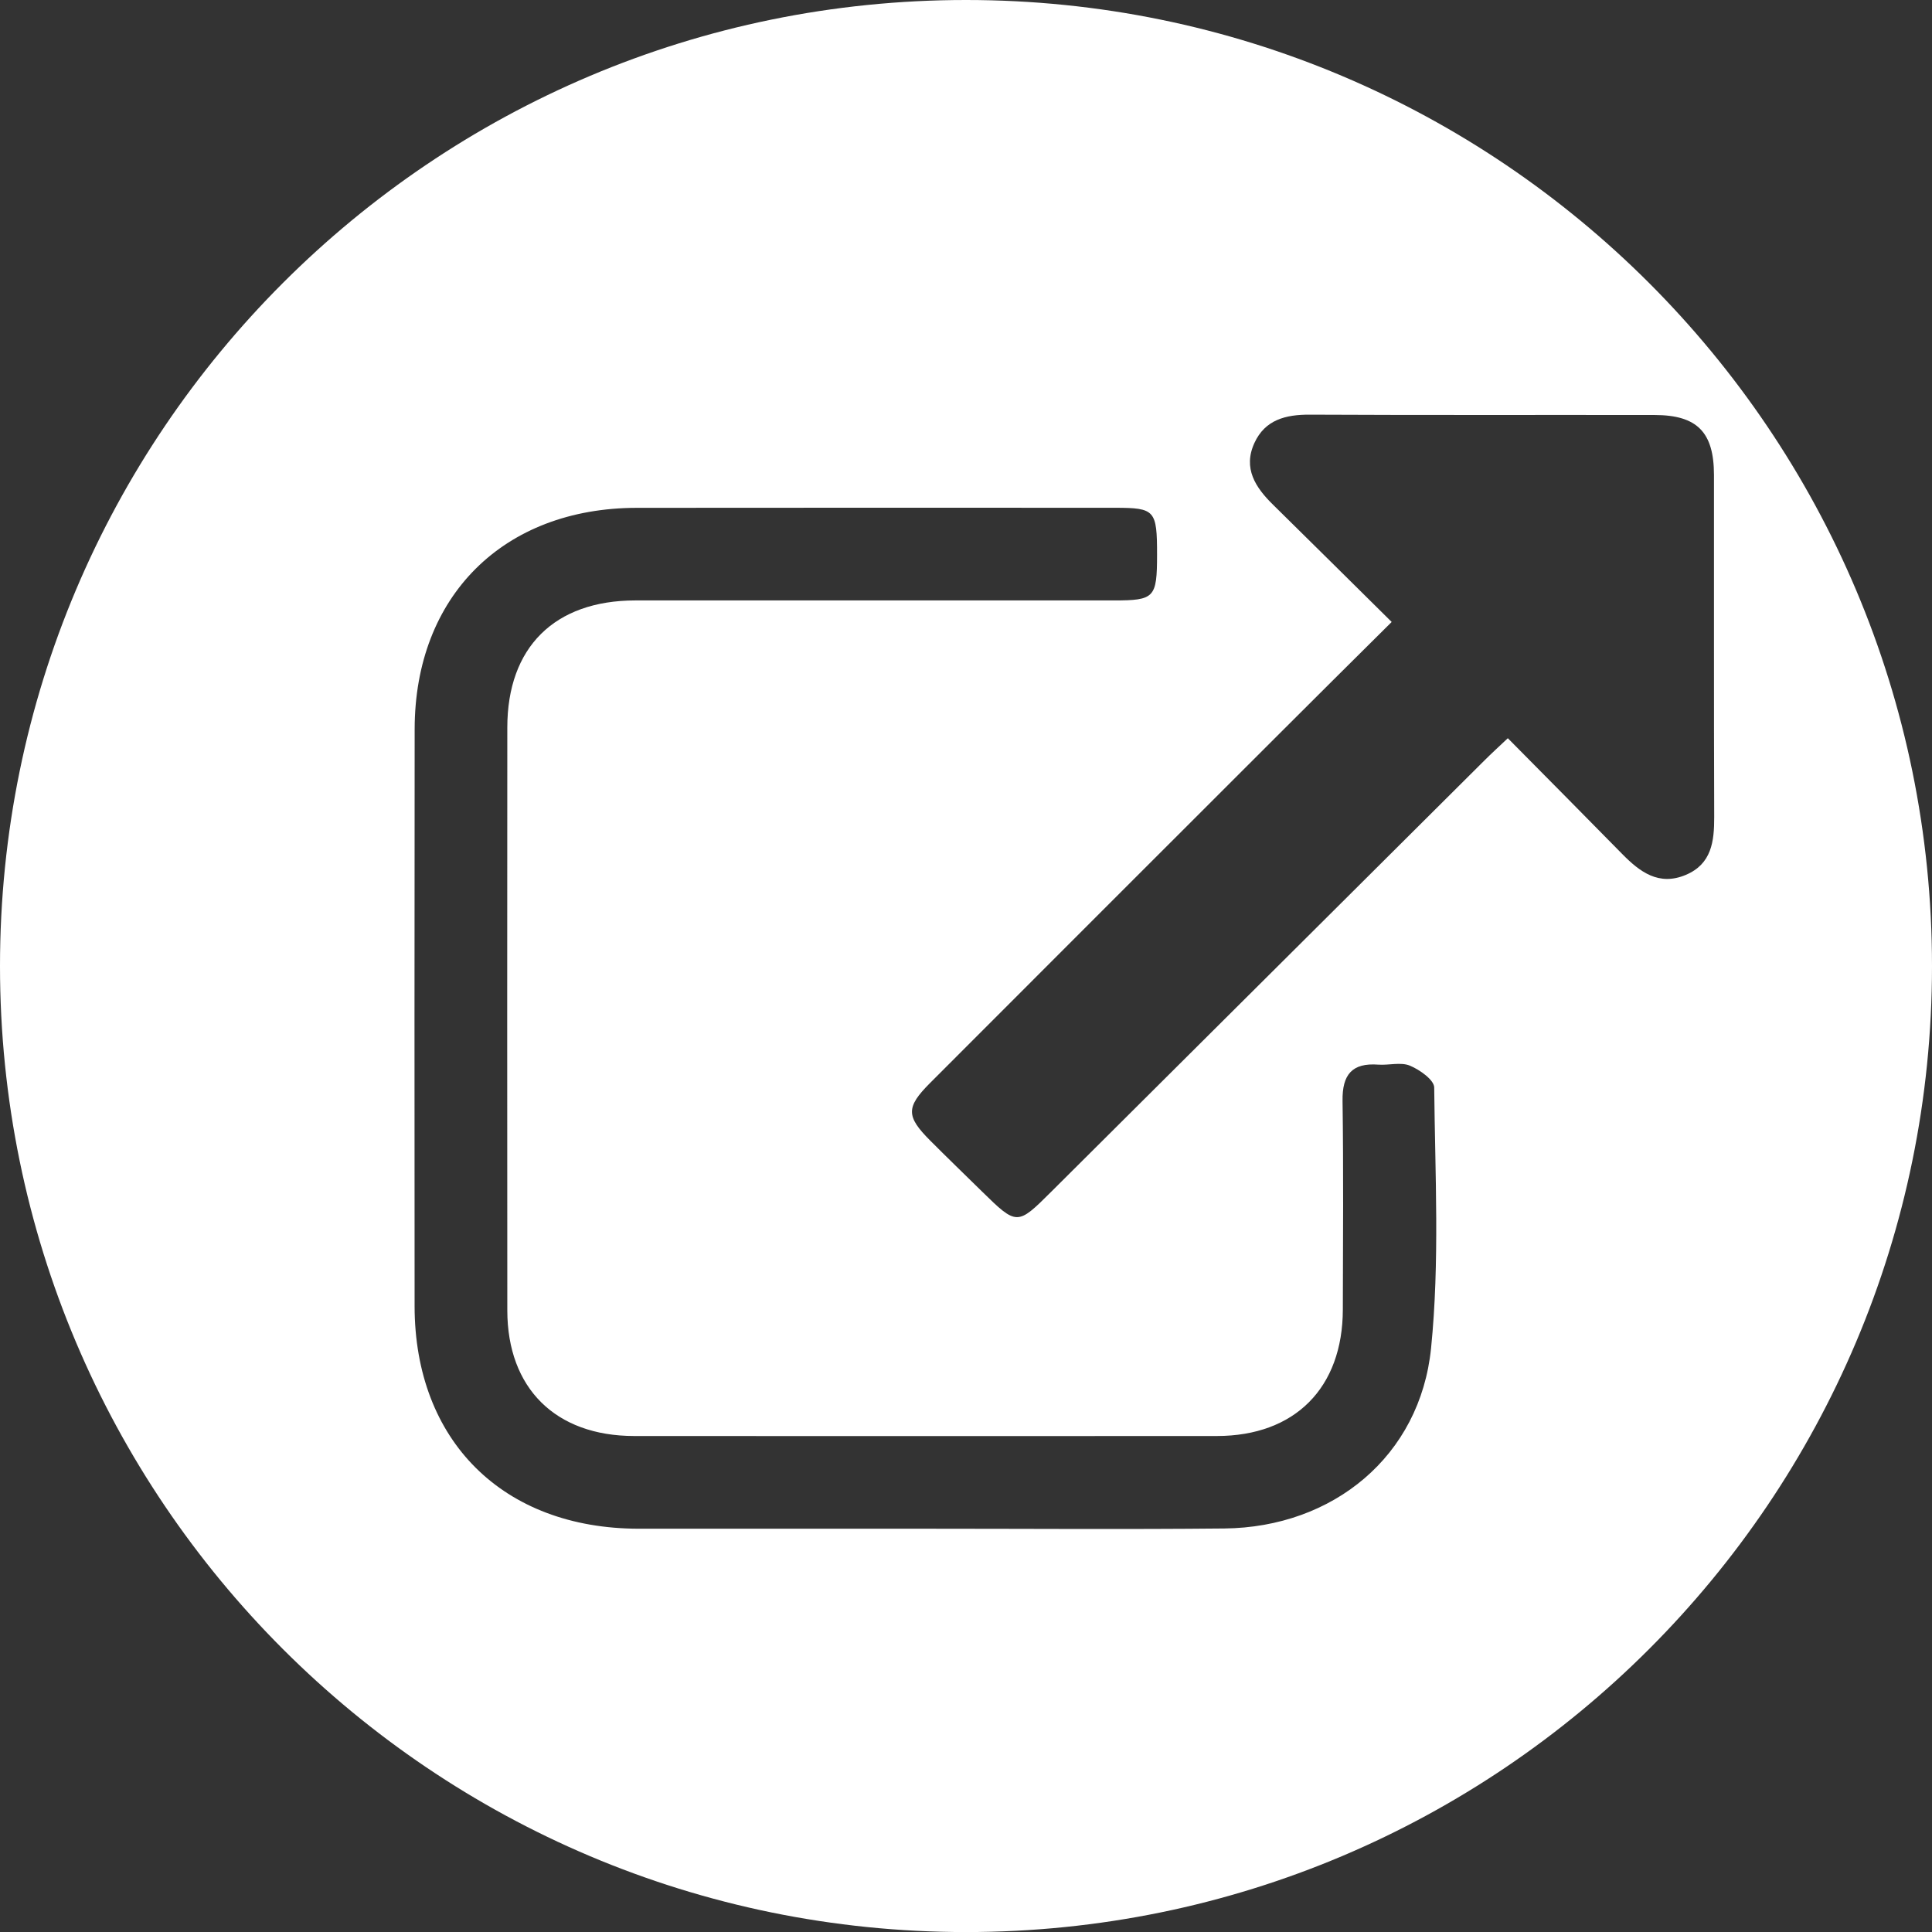
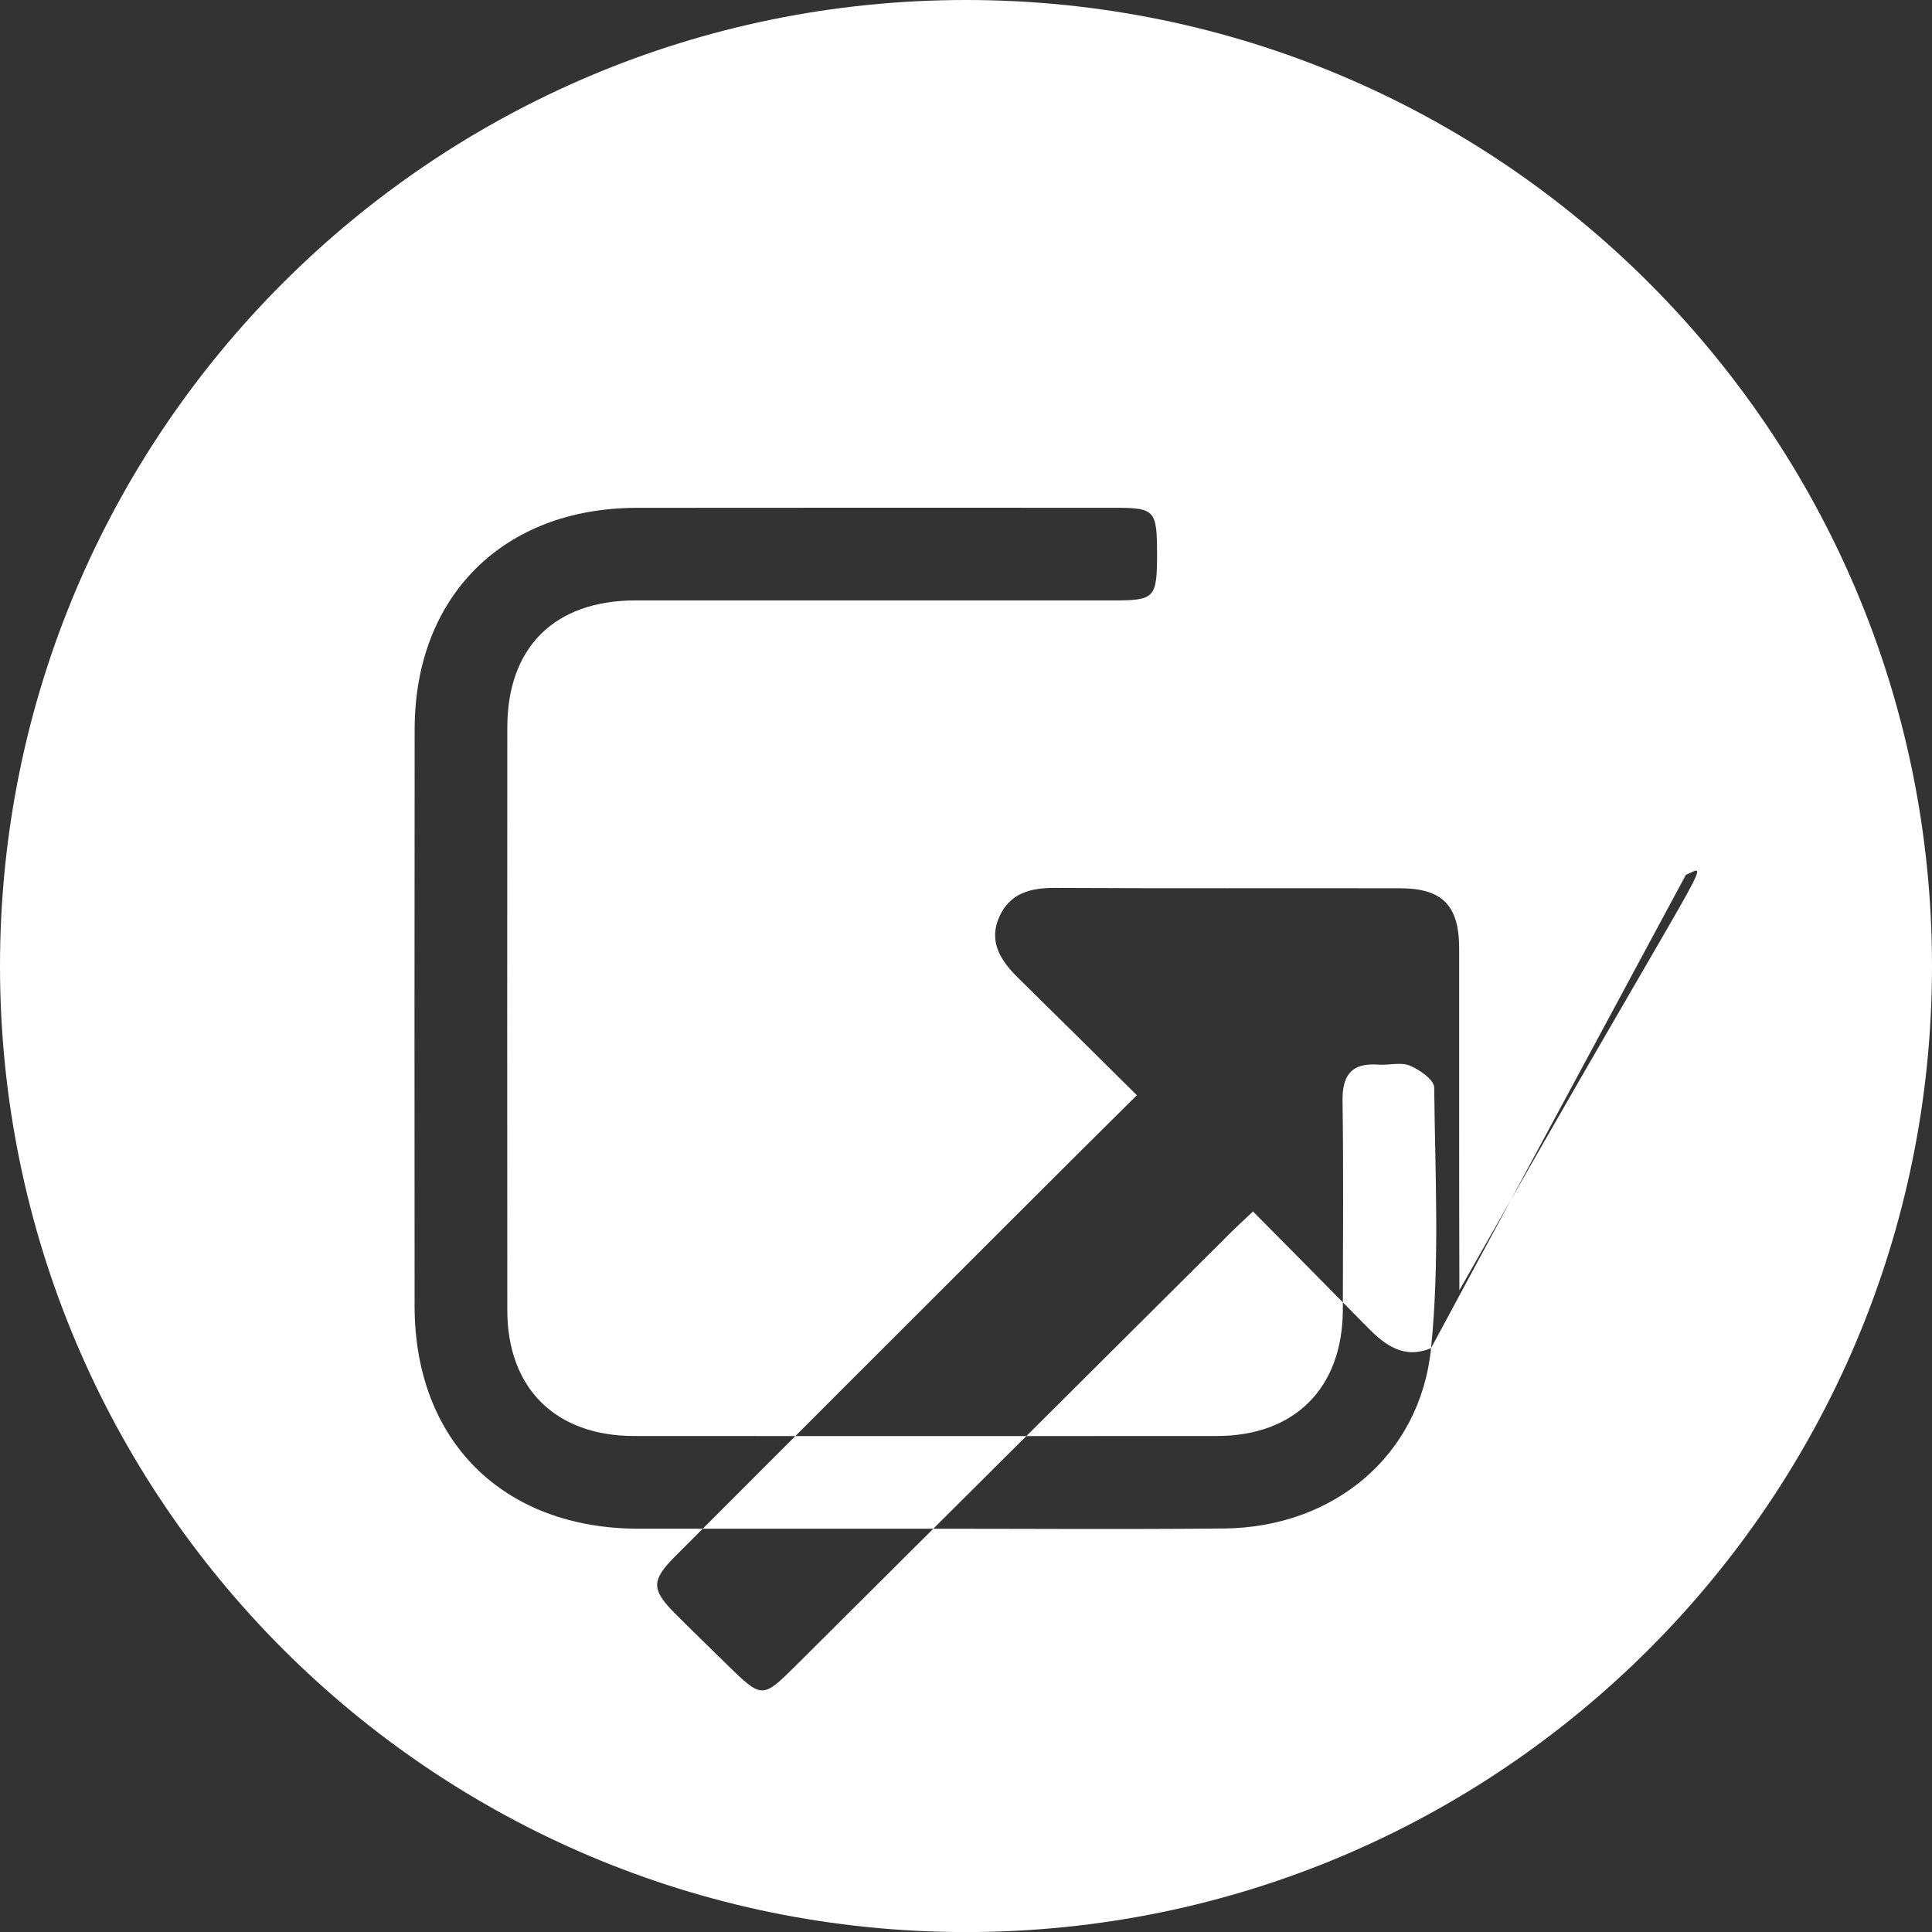
<svg xmlns="http://www.w3.org/2000/svg" version="1.1" id="Layer_1" x="0px" y="0px" width="333px" height="333.01px" viewBox="0 0 333 333.01" enable-background="new 0 0 333 333.01" xml:space="preserve">
  <rect x="0" y="0" width="333" height="333.01" fill="#333333" stroke="none" />
  <g>
-     <path fill-rule="evenodd" clip-rule="evenodd" fill="#FFFFFF" d="M166.5,0C74.54,0,0,74.55,0,166.51   c0,91.95,74.54,166.5,166.5,166.5c91.95,0,166.5-74.55,166.5-166.5C333,74.55,258.45,0,166.5,0z M246.66,232.359   c-1.88,18.62-16.88,30.9-35.641,31.09c-17.149,0.171-34.31,0.04-51.47,0.04c-16.5,0-32.99,0.011-49.479,0   c-23.36-0.029-38.591-15.14-38.61-38.359c-0.021-33.15-0.03-66.3,0.01-99.45c0.021-22.93,15.3-38.13,38.3-38.15   c27.49-0.029,54.98-0.02,82.46-0.01c6.851,0.01,7.2,0.42,7.2,8.101c-0.01,7.409-0.42,7.869-7.46,7.869   c-27.49,0-54.979-0.01-82.46,0c-13.93,0.011-22.07,8.08-22.07,21.91c-0.02,33.49-0.029,66.971,0,100.46   c0.011,13.42,8.32,21.641,21.851,21.65c33.49,0.02,66.97,0.02,100.46,0c13.439-0.01,21.68-8.3,21.7-21.811   c0.029-11.989,0.12-23.989-0.05-35.979c-0.061-4.48,1.619-6.561,6.159-6.22c1.82,0.13,3.87-0.471,5.44,0.17   c1.689,0.7,4.189,2.46,4.2,3.77C247.35,202.42,248.16,217.52,246.66,232.359z M290.58,150.79c-4.66,1.97-7.94-0.5-11.01-3.631   c-6.41-6.539-12.87-13.029-19.681-19.92c-1.489,1.41-2.79,2.591-4.029,3.83c-24.91,24.79-49.82,49.59-74.721,74.391   c-5.8,5.779-5.88,5.79-11.899-0.11c-2.971-2.92-5.971-5.81-8.91-8.76c-4.16-4.17-4.2-5.74-0.04-9.91   c19.77-19.8,39.56-39.58,59.36-59.36c6.579-6.58,13.189-13.14,20.22-20.12c-7.181-7.1-13.8-13.67-20.45-20.21   c-3.03-2.97-5.21-6.279-3.21-10.64c1.83-3.99,5.36-4.9,9.53-4.88c19.819,0.1,39.64,0.03,59.46,0.06   c7.31,0.011,10.21,2.95,10.22,10.32c0.02,19.66-0.03,39.31,0.04,58.97C295.47,145.029,295.02,148.909,290.58,150.79z" />
+     <path fill-rule="evenodd" clip-rule="evenodd" fill="#FFFFFF" d="M166.5,0C74.54,0,0,74.55,0,166.51   c0,91.95,74.54,166.5,166.5,166.5c91.95,0,166.5-74.55,166.5-166.5C333,74.55,258.45,0,166.5,0z M246.66,232.359   c-1.88,18.62-16.88,30.9-35.641,31.09c-17.149,0.171-34.31,0.04-51.47,0.04c-16.5,0-32.99,0.011-49.479,0   c-23.36-0.029-38.591-15.14-38.61-38.359c-0.021-33.15-0.03-66.3,0.01-99.45c0.021-22.93,15.3-38.13,38.3-38.15   c27.49-0.029,54.98-0.02,82.46-0.01c6.851,0.01,7.2,0.42,7.2,8.101c-0.01,7.409-0.42,7.869-7.46,7.869   c-27.49,0-54.979-0.01-82.46,0c-13.93,0.011-22.07,8.08-22.07,21.91c-0.02,33.49-0.029,66.971,0,100.46   c0.011,13.42,8.32,21.641,21.851,21.65c33.49,0.02,66.97,0.02,100.46,0c13.439-0.01,21.68-8.3,21.7-21.811   c0.029-11.989,0.12-23.989-0.05-35.979c-0.061-4.48,1.619-6.561,6.159-6.22c1.82,0.13,3.87-0.471,5.44,0.17   c1.689,0.7,4.189,2.46,4.2,3.77C247.35,202.42,248.16,217.52,246.66,232.359z c-4.66,1.97-7.94-0.5-11.01-3.631   c-6.41-6.539-12.87-13.029-19.681-19.92c-1.489,1.41-2.79,2.591-4.029,3.83c-24.91,24.79-49.82,49.59-74.721,74.391   c-5.8,5.779-5.88,5.79-11.899-0.11c-2.971-2.92-5.971-5.81-8.91-8.76c-4.16-4.17-4.2-5.74-0.04-9.91   c19.77-19.8,39.56-39.58,59.36-59.36c6.579-6.58,13.189-13.14,20.22-20.12c-7.181-7.1-13.8-13.67-20.45-20.21   c-3.03-2.97-5.21-6.279-3.21-10.64c1.83-3.99,5.36-4.9,9.53-4.88c19.819,0.1,39.64,0.03,59.46,0.06   c7.31,0.011,10.21,2.95,10.22,10.32c0.02,19.66-0.03,39.31,0.04,58.97C295.47,145.029,295.02,148.909,290.58,150.79z" />
  </g>
</svg>